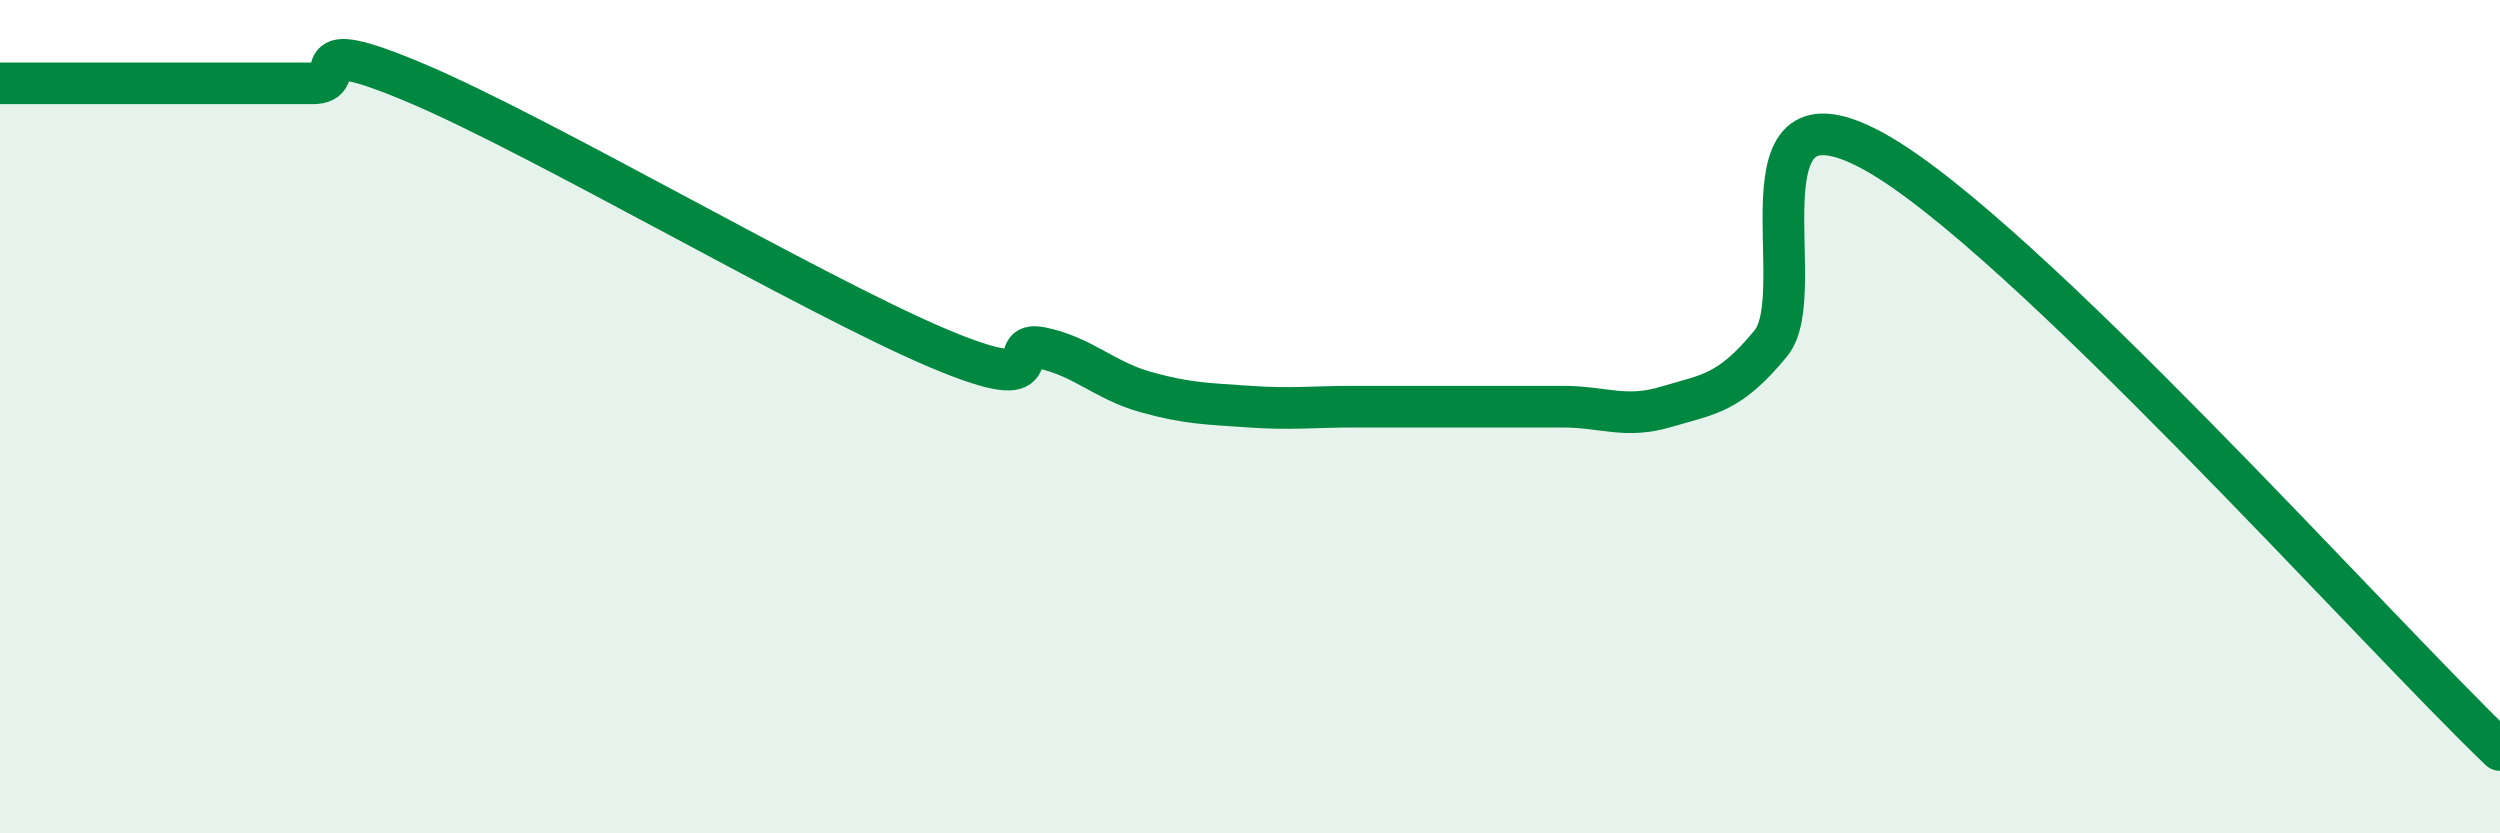
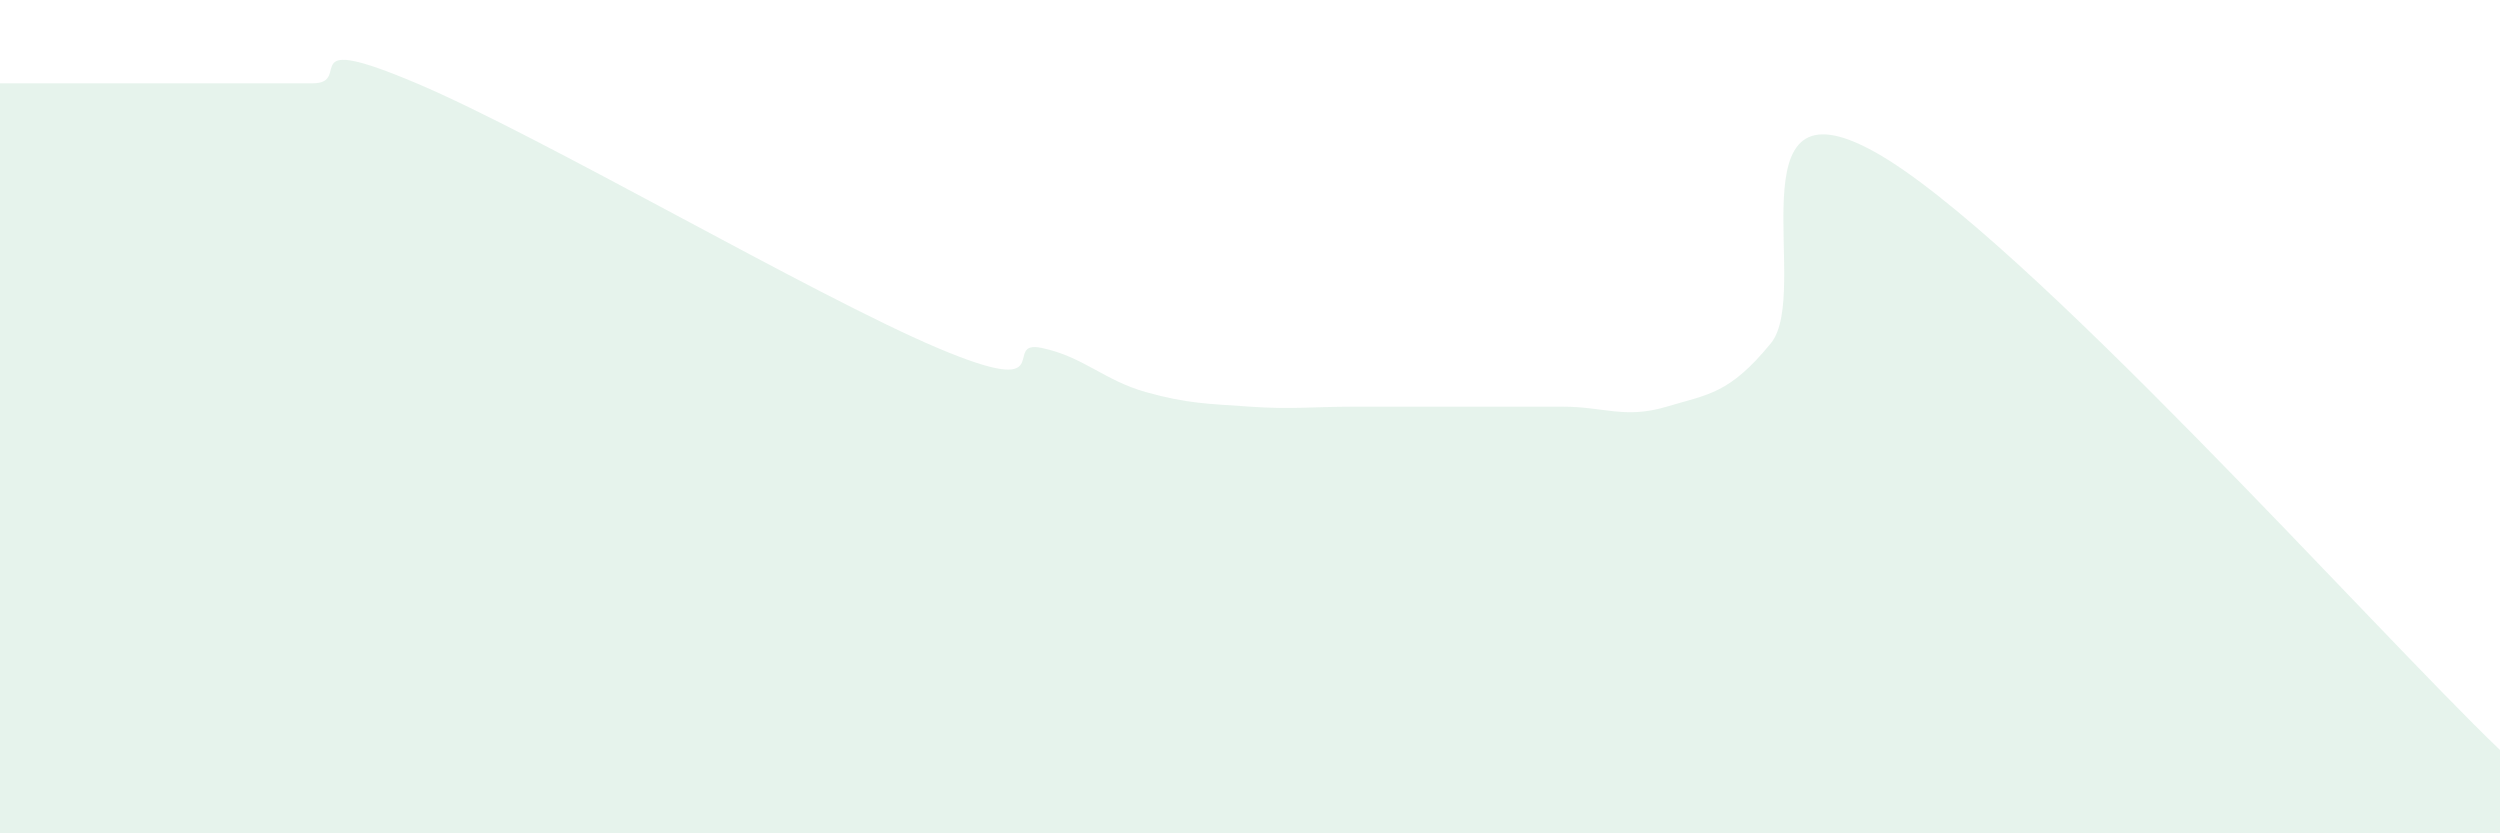
<svg xmlns="http://www.w3.org/2000/svg" width="60" height="20" viewBox="0 0 60 20">
  <path d="M 0,2 C 0.5,2 1.5,2 2.5,2 C 3.5,2 4,2 5,2 C 6,2 6.5,2 7.5,2 C 8.5,2 7,0.73 10,2 C 13,3.27 19.5,7.08 22.5,8.35 C 25.5,9.62 24,8.14 25,8.35 C 26,8.56 26.5,9.13 27.5,9.41 C 28.5,9.69 29,9.69 30,9.76 C 31,9.83 31.5,9.76 32.5,9.76 C 33.5,9.76 34,9.76 35,9.76 C 36,9.76 36.5,9.76 37.5,9.76 C 38.5,9.76 39,10.06 40,9.76 C 41,9.46 41.5,9.46 42.5,8.24 C 43.5,7.02 41.5,1.7 45,3.65 C 48.5,5.6 57,15.13 60,18L60 20L0 20Z" fill="#008740" opacity="0.1" stroke-linecap="round" stroke-linejoin="round" />
-   <path d="M 0,2 C 0.5,2 1.5,2 2.5,2 C 3.5,2 4,2 5,2 C 6,2 6.5,2 7.5,2 C 8.5,2 7,0.73 10,2 C 13,3.27 19.5,7.08 22.5,8.35 C 25.5,9.62 24,8.14 25,8.35 C 26,8.56 26.5,9.13 27.5,9.41 C 28.5,9.69 29,9.69 30,9.76 C 31,9.83 31.5,9.76 32.5,9.76 C 33.5,9.76 34,9.76 35,9.76 C 36,9.76 36.5,9.76 37.5,9.76 C 38.5,9.76 39,10.06 40,9.76 C 41,9.46 41.5,9.46 42.5,8.24 C 43.5,7.02 41.5,1.7 45,3.65 C 48.5,5.6 57,15.13 60,18" stroke="#008740" stroke-width="1" fill="none" stroke-linecap="round" stroke-linejoin="round" />
</svg>